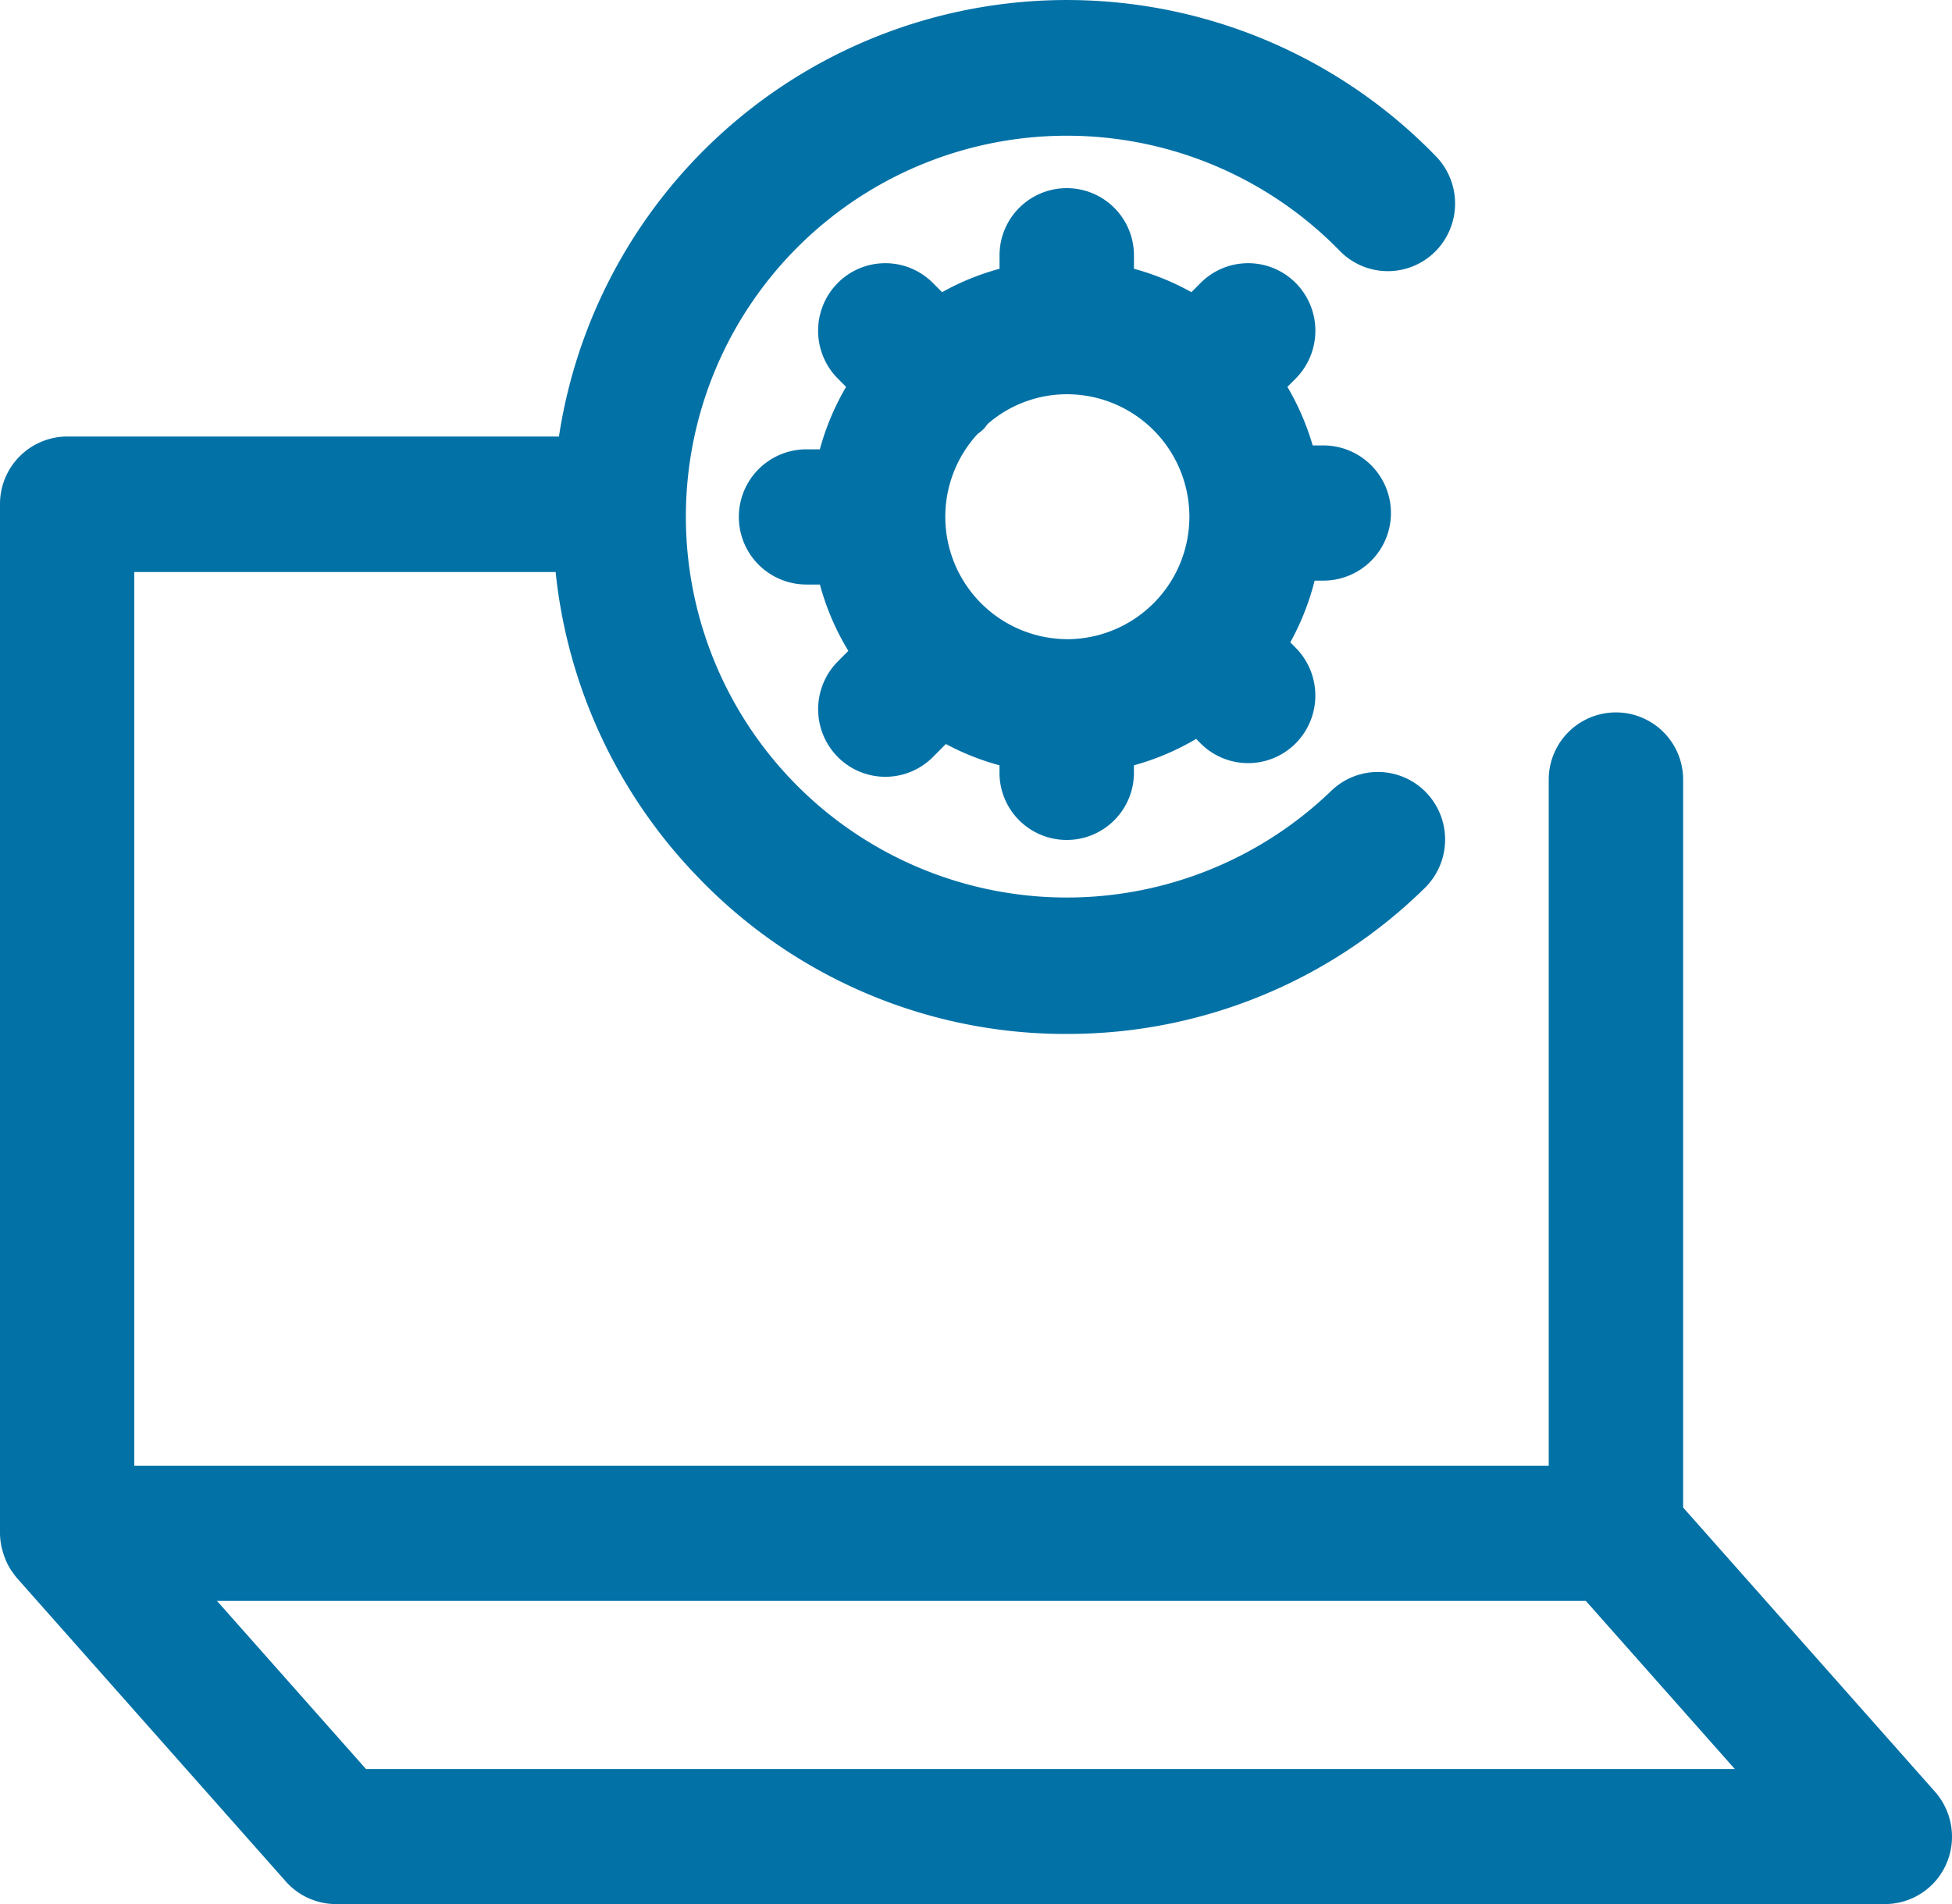
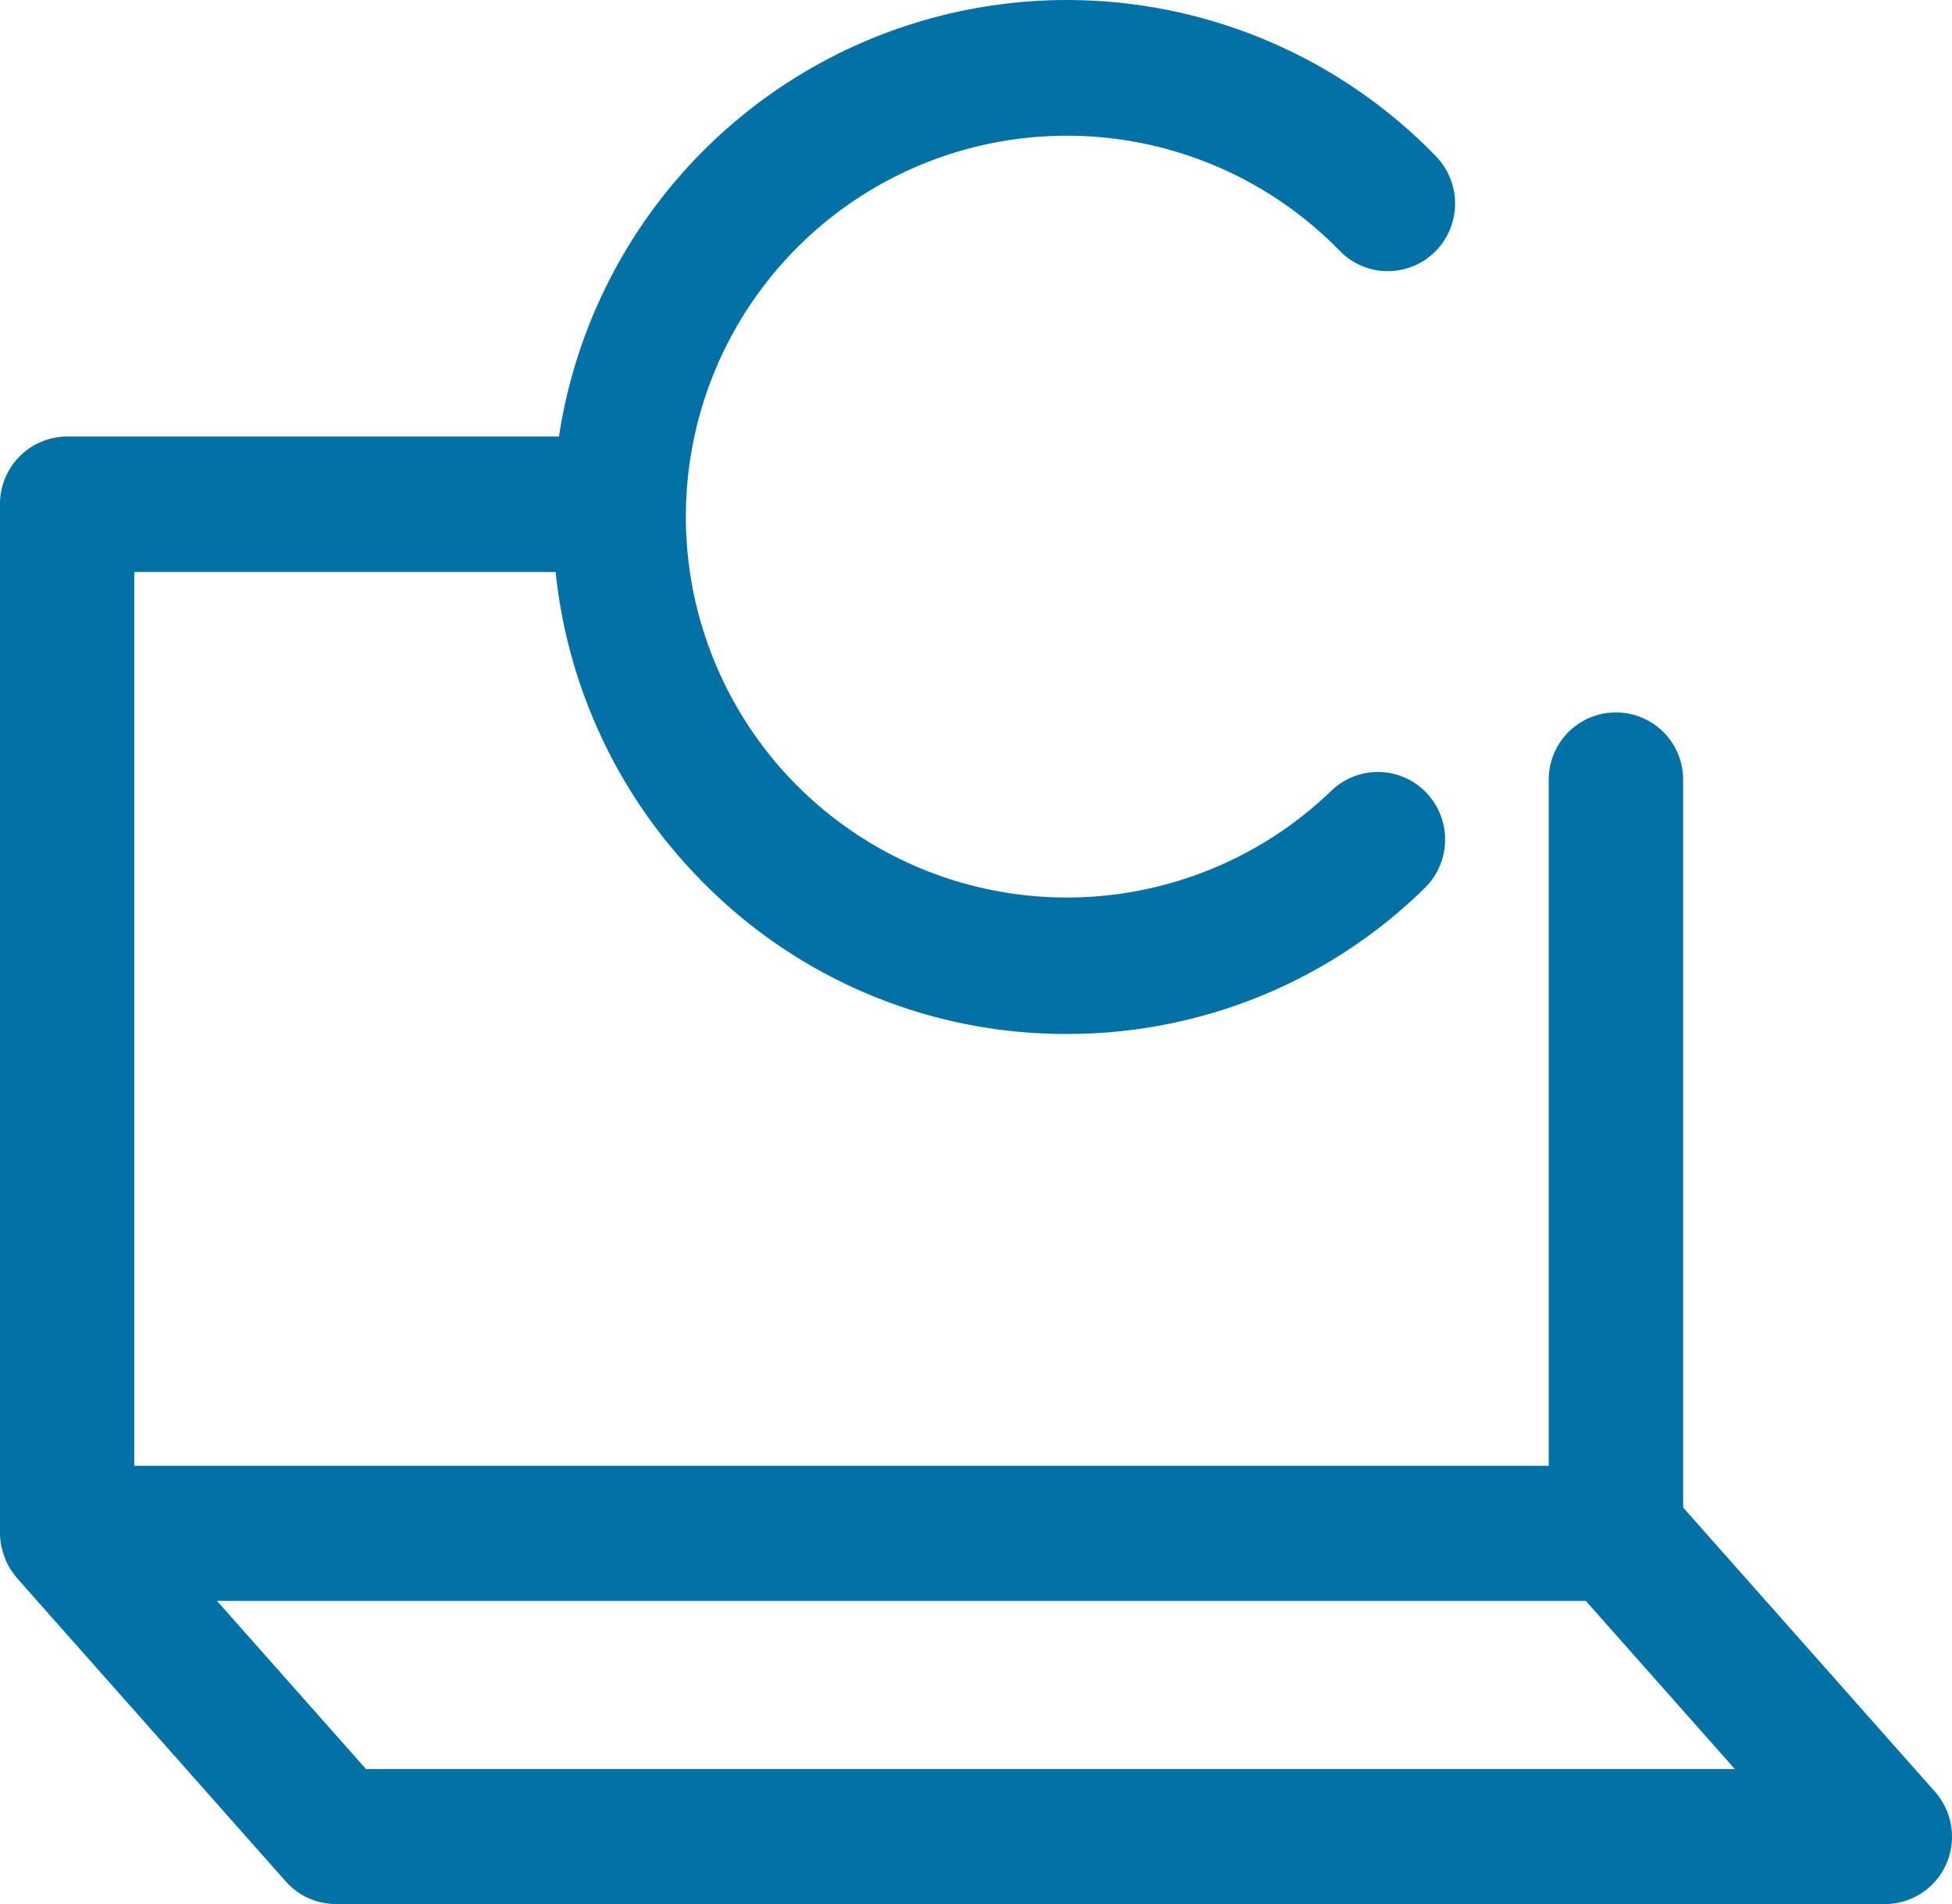
<svg xmlns="http://www.w3.org/2000/svg" width="50.002" height="48.784" viewBox="0 0 50.002 48.784">
  <g id="ic_infrastructure_it_outsourcing" transform="translate(-0.004 -0.012)">
    <path id="Path_1882" data-name="Path 1882" d="M818.526,1417.34l-6.45-7.28v-18.65a1.721,1.721,0,1,0-3.443,0v17.581H772.4v-22.9h10.794a13.182,13.182,0,0,0,3.636,7.808,13.048,13.048,0,0,0,9.252,4.027h.211a13.04,13.04,0,0,0,9.162-3.736,1.74,1.74,0,0,0,.038-2.45,1.718,1.718,0,0,0-2.435-.038,9.759,9.759,0,1,1,.217-13.844,1.718,1.718,0,0,0,2.435.038,1.74,1.74,0,0,0,.039-2.45,13.161,13.161,0,0,0-22.47,7.174h-12.6a1.727,1.727,0,0,0-1.718,1.732v26.37a1.716,1.716,0,0,0,.031.306.363.363,0,0,0,.021.089,1.76,1.76,0,0,0,.066.214c.01.028.02.056.032.084a1.809,1.809,0,0,0,.14.26c.009.014.022.026.031.04a1.821,1.821,0,0,0,.114.153l6.886,7.772a1.718,1.718,0,0,0,1.285.58h39.677a1.718,1.718,0,0,0,1.571-1.024,1.741,1.741,0,0,0-.289-1.856Zm-40.19-.58-3.817-4.308h35.064l3.817,4.308Z" transform="translate(-768.957 -1371.424)" fill="#0271a6" />
-     <path id="Path_1883" data-name="Path 1883" d="M822.425,1391.22a1.732,1.732,0,0,0,0-3.464h-.273a6.581,6.581,0,0,0-.647-1.5l.212-.213a1.74,1.74,0,0,0,0-2.45,1.718,1.718,0,0,0-2.435,0l-.236.237a6.509,6.509,0,0,0-1.472-.6v-.344a1.721,1.721,0,1,0-3.443,0v.344a6.512,6.512,0,0,0-1.472.6l-.236-.237a1.718,1.718,0,0,0-2.435,0,1.739,1.739,0,0,0,0,2.45l.212.213a6.571,6.571,0,0,0-.672,1.6h-.343a1.732,1.732,0,1,0,0,3.464h.344a6.562,6.562,0,0,0,.729,1.7l-.269.27a1.739,1.739,0,0,0,0,2.45,1.718,1.718,0,0,0,2.435,0l.332-.334a6.511,6.511,0,0,0,1.374.546v.149a1.722,1.722,0,1,0,3.443,0v-.149a6.488,6.488,0,0,0,1.594-.677l.114.115a1.718,1.718,0,0,0,2.435,0,1.739,1.739,0,0,0,0-2.45l-.137-.139a6.581,6.581,0,0,0,.623-1.58Zm-6.571,1.5a3.136,3.136,0,0,1-2.29-5.253,1.733,1.733,0,0,0,.16-.132,1.163,1.163,0,0,0,.1-.127,3.091,3.091,0,0,1,2.032-.763,3.138,3.138,0,1,1,0,6.276Z" transform="translate(-788.523 -1376.332)" fill="#0271a6" />
  </g>
</svg>